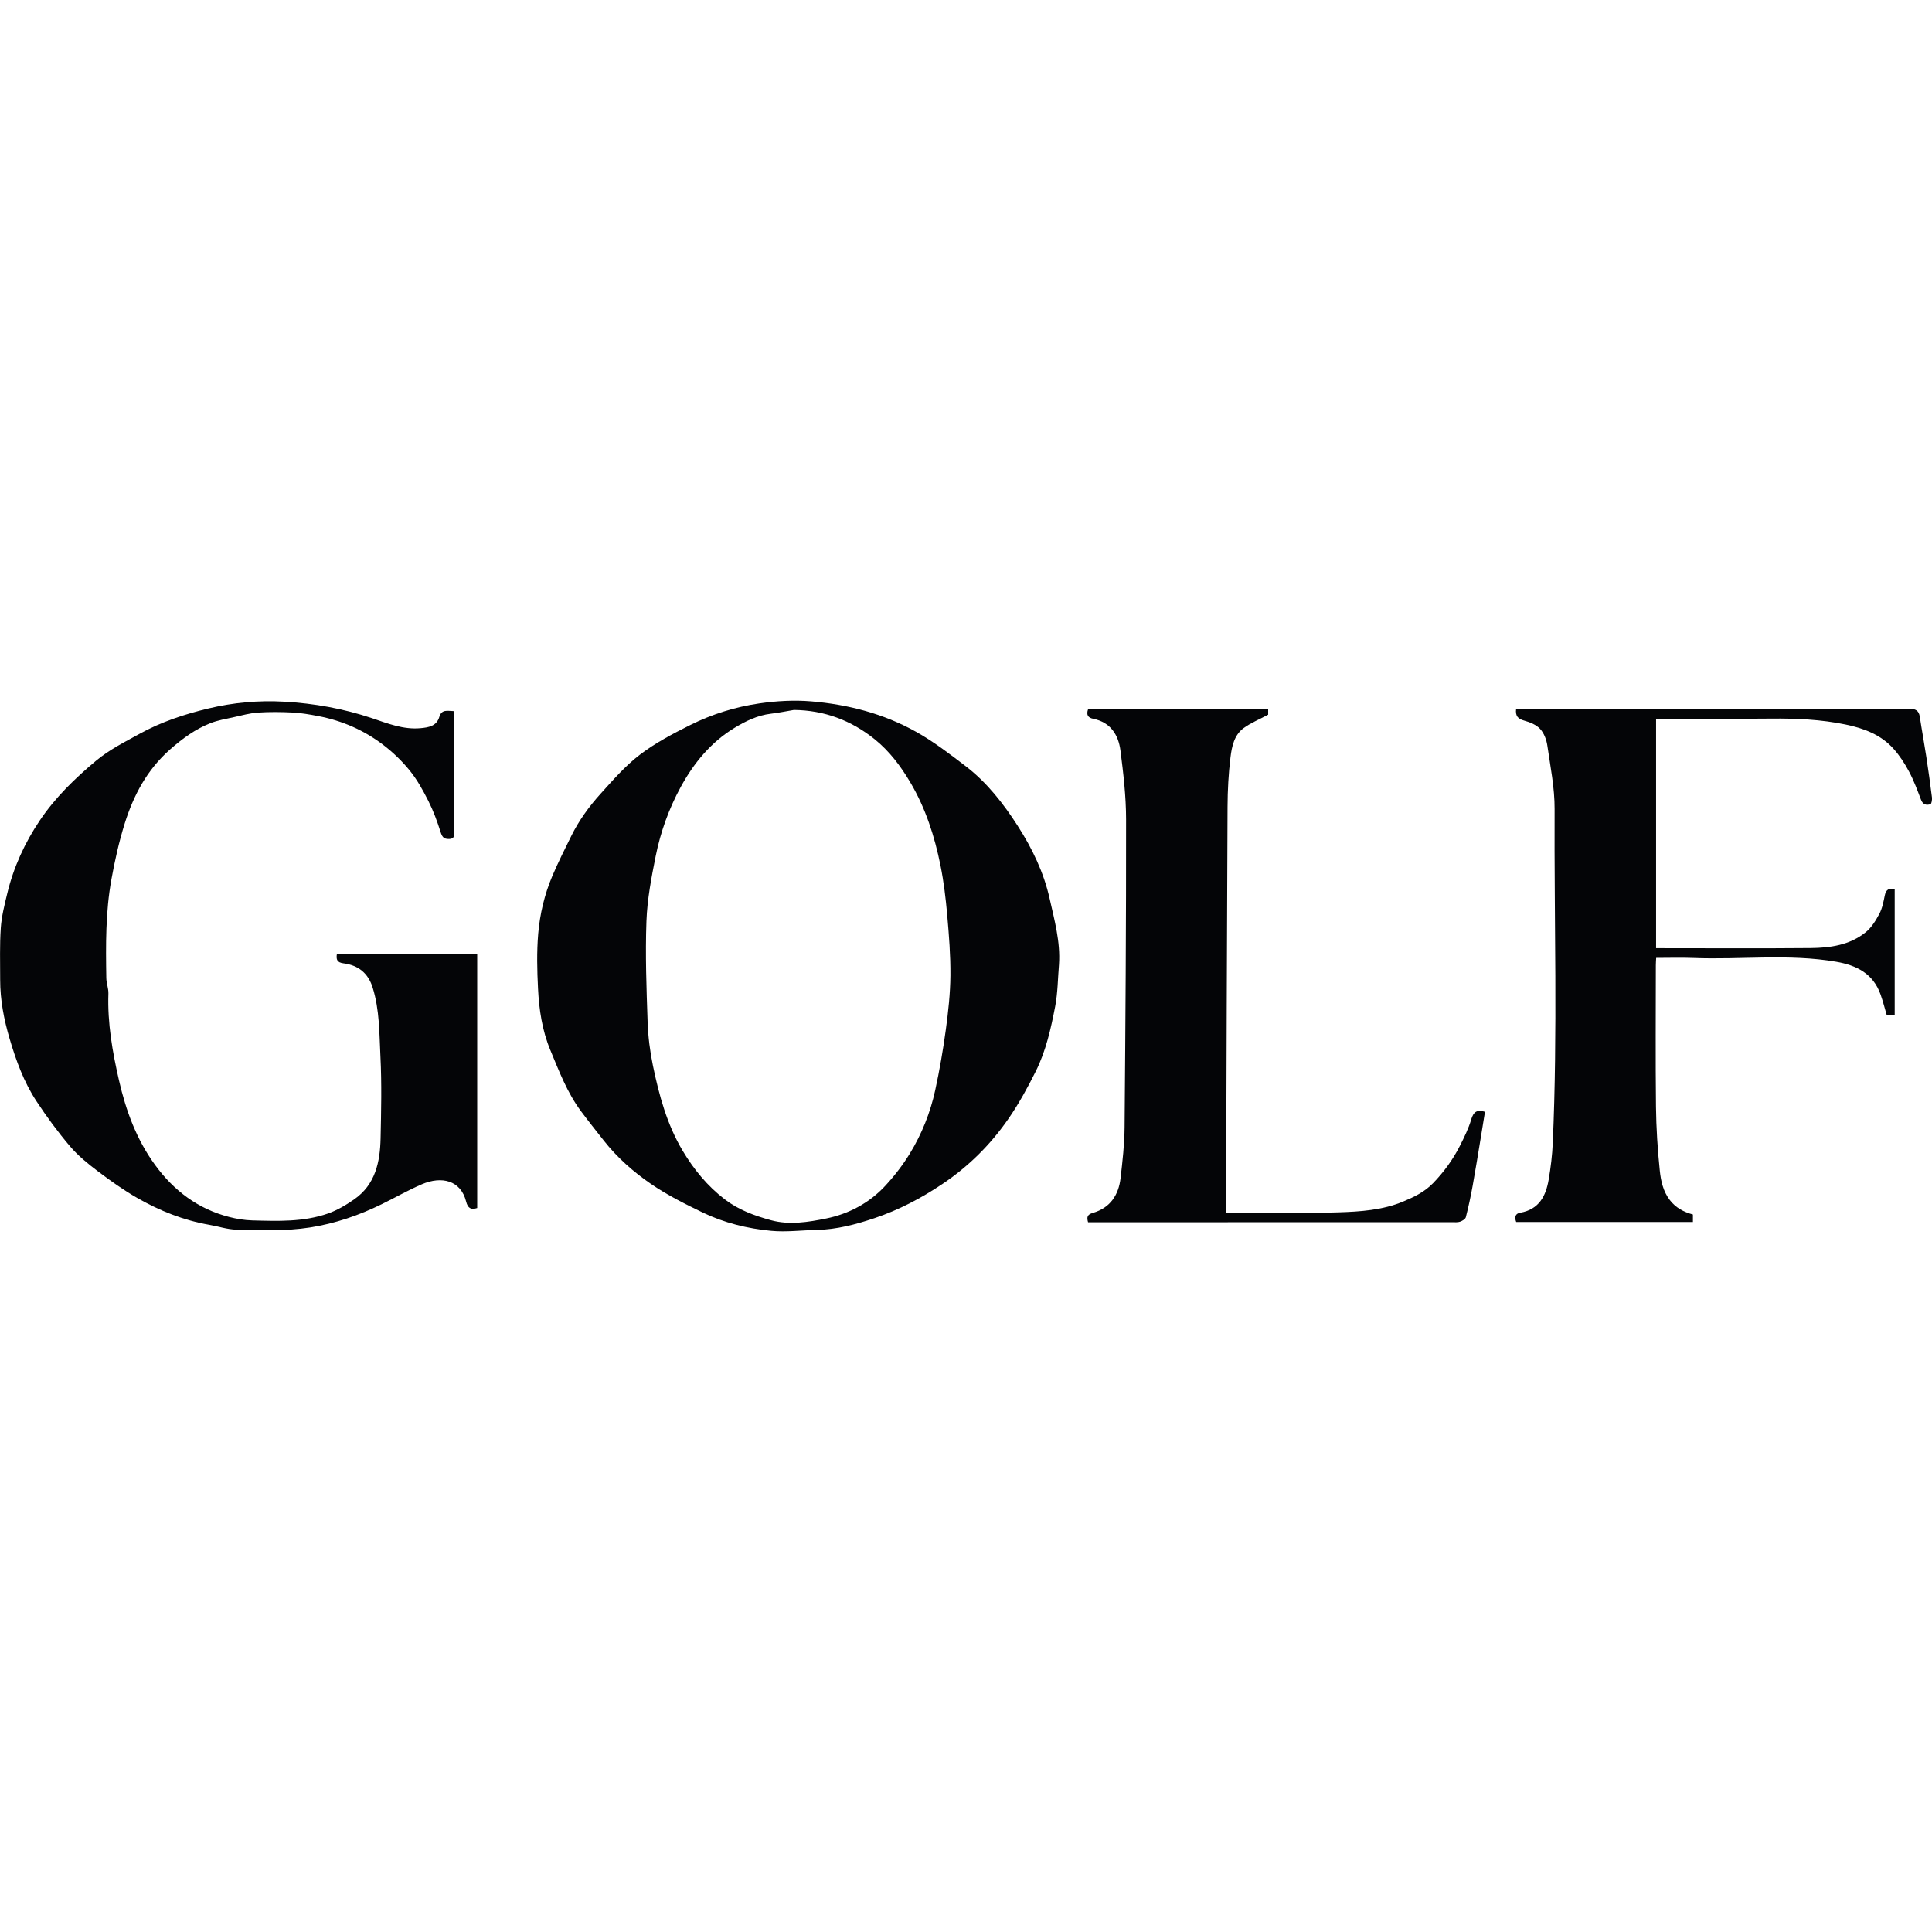
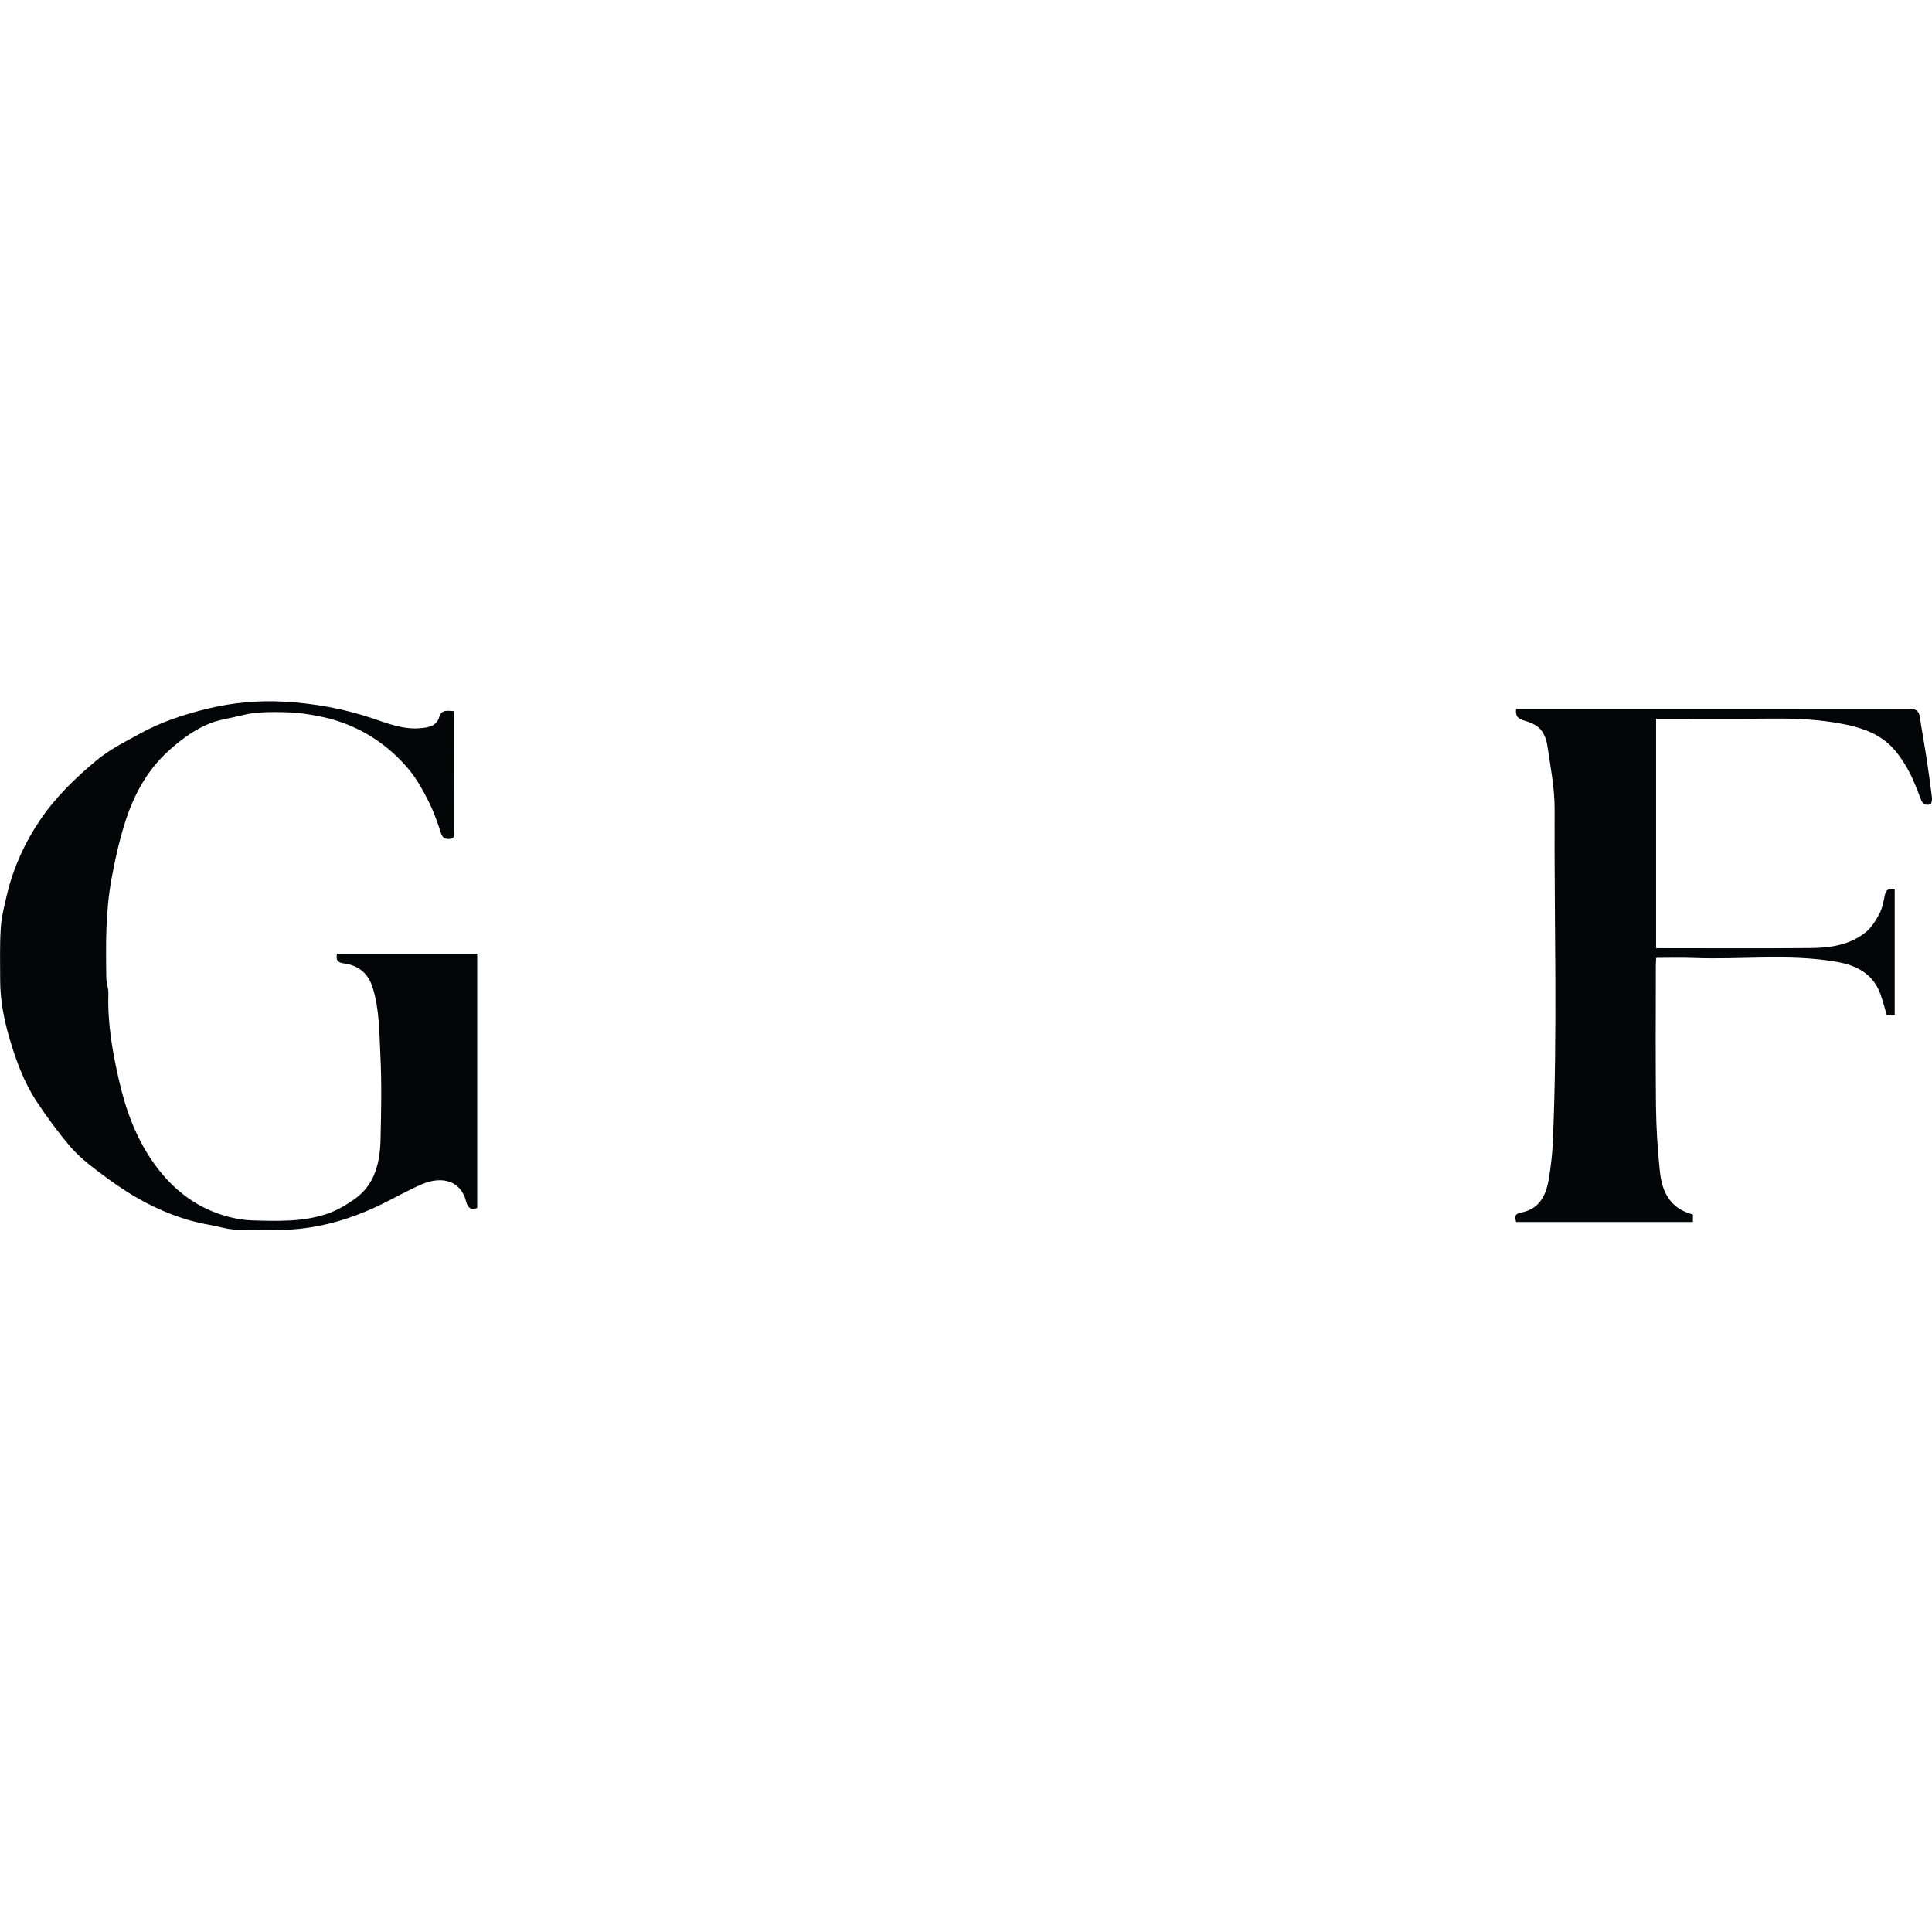
<svg xmlns="http://www.w3.org/2000/svg" id="Layer_1" data-name="Layer 1" viewBox="0 0 1200 1200">
  <defs>
    <style>
      .cls-1 {
        fill: #040507;
      }
    </style>
  </defs>
-   <path class="cls-1" d="m632.21,513.09c-8.99-13.98-19.17-27.07-32.45-37.23-9.93-7.6-19.97-15.3-30.85-21.37-20.09-11.23-42.2-16.94-65.02-18.86-10.7-.9-21.75-.26-32.4,1.3-14.79,2.16-29.19,6.64-42.6,13.32-10.87,5.42-21.82,11.17-31.42,18.49-9.08,6.92-16.78,15.8-24.5,24.35-7.15,7.91-13.43,16.59-18.18,26.23-4.05,8.22-8.19,16.42-11.76,24.85-4.83,11.42-7.7,23.52-8.74,35.78-.96,11.3-.68,22.77-.11,34.12.65,13.02,2.54,25.88,7.62,38.12,5.43,13.08,10.44,26.36,18.96,37.86,4.6,6.21,9.44,12.24,14.22,18.32,8.31,10.59,18.39,19.48,29.34,26.99,10.03,6.88,21.08,12.42,32.08,17.73,13.4,6.46,27.87,10.01,42.6,11.4,9.35.88,18.9-.38,28.37-.57,12.38-.26,24.2-3.4,35.79-7.3,15.11-5.08,29.07-12.4,42.38-21.36,16.3-10.96,29.84-24.49,40.87-40.46,6.41-9.28,11.89-19.3,16.93-29.42,6.31-12.66,9.41-26.5,12.05-40.29,1.63-8.53,1.64-17.36,2.37-26.06.94-14.07-2.82-27.5-5.82-40.89-3.62-16.19-10.78-31.1-19.75-45.05Zm-44.74,126.44c-1.71,12.61-3.9,25.2-6.6,37.64-3.03,13.93-8.34,27.18-15.76,39.34-4.35,7.11-9.55,13.85-15.22,19.97-9.92,10.72-22.7,17.51-36.75,20.35-11.12,2.25-22.85,4.17-34.23,1.08-10.21-2.78-20.18-6.4-28.79-13.01-10.79-8.28-19.22-18.59-26.12-30.16-9.72-16.3-14.61-34.39-18.43-52.74-1.86-8.93-3.02-18.13-3.33-27.25-.71-20.87-1.48-41.79-.72-62.64.49-13.52,3.07-27.05,5.74-40.37,3.01-14.99,8.18-29.4,15.53-42.9,8.15-14.97,18.84-27.91,33.46-36.77,6.8-4.12,14.25-7.79,22.55-8.76,4.79-.56,9.53-1.55,14.3-2.35,18.97.21,35.57,6.49,50.08,18.12,9.2,7.38,16.23,16.71,22.26,26.92,9.49,16.06,15.07,33.49,18.71,51.56,2.04,10.14,3.27,20.49,4.18,30.8,1.1,12.49,2.1,25.04,1.99,37.56-.1,11.22-1.34,22.48-2.85,33.62Z" />
  <path class="cls-1" d="m213.44,598.35c8.97,1.18,15.17,5.93,18.02,15.06,4.37,13.97,4.1,28.45,4.83,42.72.86,16.93.46,33.95.1,50.93-.32,14.71-3.25,28.71-16.37,37.86-5.05,3.52-10.55,6.8-16.32,8.82-15.25,5.32-31.24,4.71-47.09,4.27-4.79-.14-9.65-.94-14.3-2.14-19.37-4.97-34.39-16.38-46.02-32.34-11.46-15.72-18.04-33.56-22.36-52.4-4.08-17.78-7.22-35.61-6.6-53.97.11-3.2-1.25-6.43-1.3-9.66-.34-20.52-.5-41.08,3.18-61.36,2.12-11.68,4.72-23.37,8.26-34.69,5.51-17.59,13.94-33.47,28.25-46.04,7.64-6.71,15.57-12.51,24.91-16.21,4.66-1.85,9.74-2.67,14.67-3.77,4.97-1.11,9.95-2.49,14.99-2.83,7.16-.48,14.39-.4,21.57-.03,5.25.27,10.5,1.19,15.68,2.18,14.83,2.81,28.45,8.72,40.41,17.84,6.1,4.65,11.8,10.13,16.61,16.09,4.6,5.7,8.23,12.3,11.54,18.88,3.05,6.05,5.42,12.49,7.47,18.95.97,3.04,1.8,4.71,5.34,4.6,4.02-.13,3-2.88,3-4.98.06-23.61.05-47.21.04-70.82,0-1.19-.14-2.39-.22-3.63-3.72-.06-7.42-1.33-8.87,3.63-1.68,5.72-6.7,6.52-11.62,6.98-10.71,1.01-20.53-2.97-30.3-6.25-17.68-5.92-35.78-9.15-54.31-10.21-15.95-.92-31.76.52-47.27,4.24-14.8,3.55-29.34,8.35-42.64,15.7-9.25,5.11-18.76,9.8-27.14,16.8-13.15,10.99-25.21,22.72-34.8,36.94-9.42,13.98-16.34,29.09-20.29,45.48-1.69,7.03-3.52,14.15-4,21.31-.73,10.72-.38,21.51-.39,32.28-.01,12.52,2.34,24.67,5.88,36.65,4,13.53,8.82,26.78,16.56,38.59,6.42,9.8,13.42,19.3,21,28.23,4.96,5.84,11.1,10.8,17.25,15.45,7.89,5.96,16.01,11.75,24.59,16.65,13.88,7.93,28.66,13.82,44.54,16.59,5.69.99,11.34,2.9,17.03,3.03,15.17.34,30.33,1.01,45.52-1.36,15.74-2.45,30.44-7.52,44.62-14.46,8.37-4.09,16.47-8.77,25.02-12.42,12.1-5.16,24.07-2.52,27.4,10.76,1.04,4.15,3.06,5.31,6.89,4.02,0-52.62,0-105.24,0-157.98h-87.12c-.61,3.72.07,5.49,4.17,6.03Z" />
  <path class="cls-1" d="m1199.96,495.2c-1.04-8.45-2.22-16.88-3.51-25.29-1.26-8.26-2.79-16.48-4.03-24.74-.6-3.96-2.76-4.93-6.51-4.93-78.54.08-157.09.05-235.63.05-2.88,0-5.76,0-8.6,0-.55,4.61,1.25,6.25,5.12,7.32,3.52.97,7.43,2.57,9.8,5.14,2.41,2.62,3.95,6.66,4.47,10.28,1.9,13.11,4.58,26.32,4.52,39.47-.32,69.17,1.93,138.36-1.14,207.51-.33,7.54-1.26,15.1-2.52,22.55-1.73,10.3-6.04,18.7-17.76,20.7-3.05.52-3.57,2.81-2.44,5.73h109.77v-4.64c-5.76-1.58-10.64-4.16-14.32-8.94-4.18-5.43-5.59-11.94-6.25-18.28-1.37-13.2-2.22-26.5-2.37-39.77-.33-29.26-.11-58.53-.09-87.79,0-1.45.12-2.89.2-4.61,8.03,0,15.61-.25,23.18.05,29.55,1.17,59.22-2.73,88.67,2.35,12.68,2.19,22.95,7.4,27.53,20.34,1.5,4.23,2.59,8.59,3.83,12.76h4.95v-78.22c-3.59-.8-5.42.33-6.15,3.9-.79,3.9-1.55,7.99-3.38,11.45-2.2,4.16-4.87,8.52-8.45,11.42-9.87,7.99-22.01,9.73-34.2,9.84-30.5.28-61.01.09-91.52.09h-4.51v-142.55h5.05c22.22,0,44.45.16,66.67-.06,15.47-.15,30.84.55,46,3.68,11.24,2.32,21.9,6.27,29.77,15.07,3.78,4.23,6.97,9.15,9.64,14.18,2.97,5.59,5.19,11.6,7.45,17.53,1.17,3.06,3.42,3.52,5.83,2.7.74-.25,1.12-2.85.94-4.29Z" />
-   <path class="cls-1" d="m913.83,695.26c-1.7,5.68-4.36,11.13-7.06,16.44-4.35,8.55-9.88,16.18-16.66,23.18-5.39,5.57-11.89,8.61-18.52,11.4-12.77,5.36-26.6,6.29-40.18,6.72-21.92.71-43.88.18-65.83.17-1.31,0-2.61,0-4.04,0,0-1.57,0-2.52,0-3.48.28-82.9.5-165.8.91-248.71.05-10.21.59-20.48,1.83-30.61.81-6.63,2.27-13.79,8.12-18.11,4.45-3.28,9.77-5.4,15.28-8.36v-3.34h-111.86c-1.21,3.4-.06,5.24,3.12,5.87,10.79,2.16,15.73,9.92,16.99,19.73,1.82,14.16,3.48,28.46,3.5,42.71.06,63.83-.39,127.66-.93,191.48-.09,10.44-1.29,20.9-2.48,31.3-1.21,10.65-6.51,18.61-17.26,21.71-3.52,1.02-3.82,2.71-2.94,5.8,1.63,0,3.14,0,4.65,0,73.84,0,147.68-.01,221.51-.03,1.65,0,3.42.19,4.91-.33,1.39-.48,3.27-1.6,3.57-2.79,1.66-6.45,3.05-12.99,4.24-19.55,1.79-9.83,3.35-19.71,4.99-29.56.92-5.5,1.79-11.01,2.66-16.34-5-1.57-7.14.05-8.53,4.69Z" />
</svg>